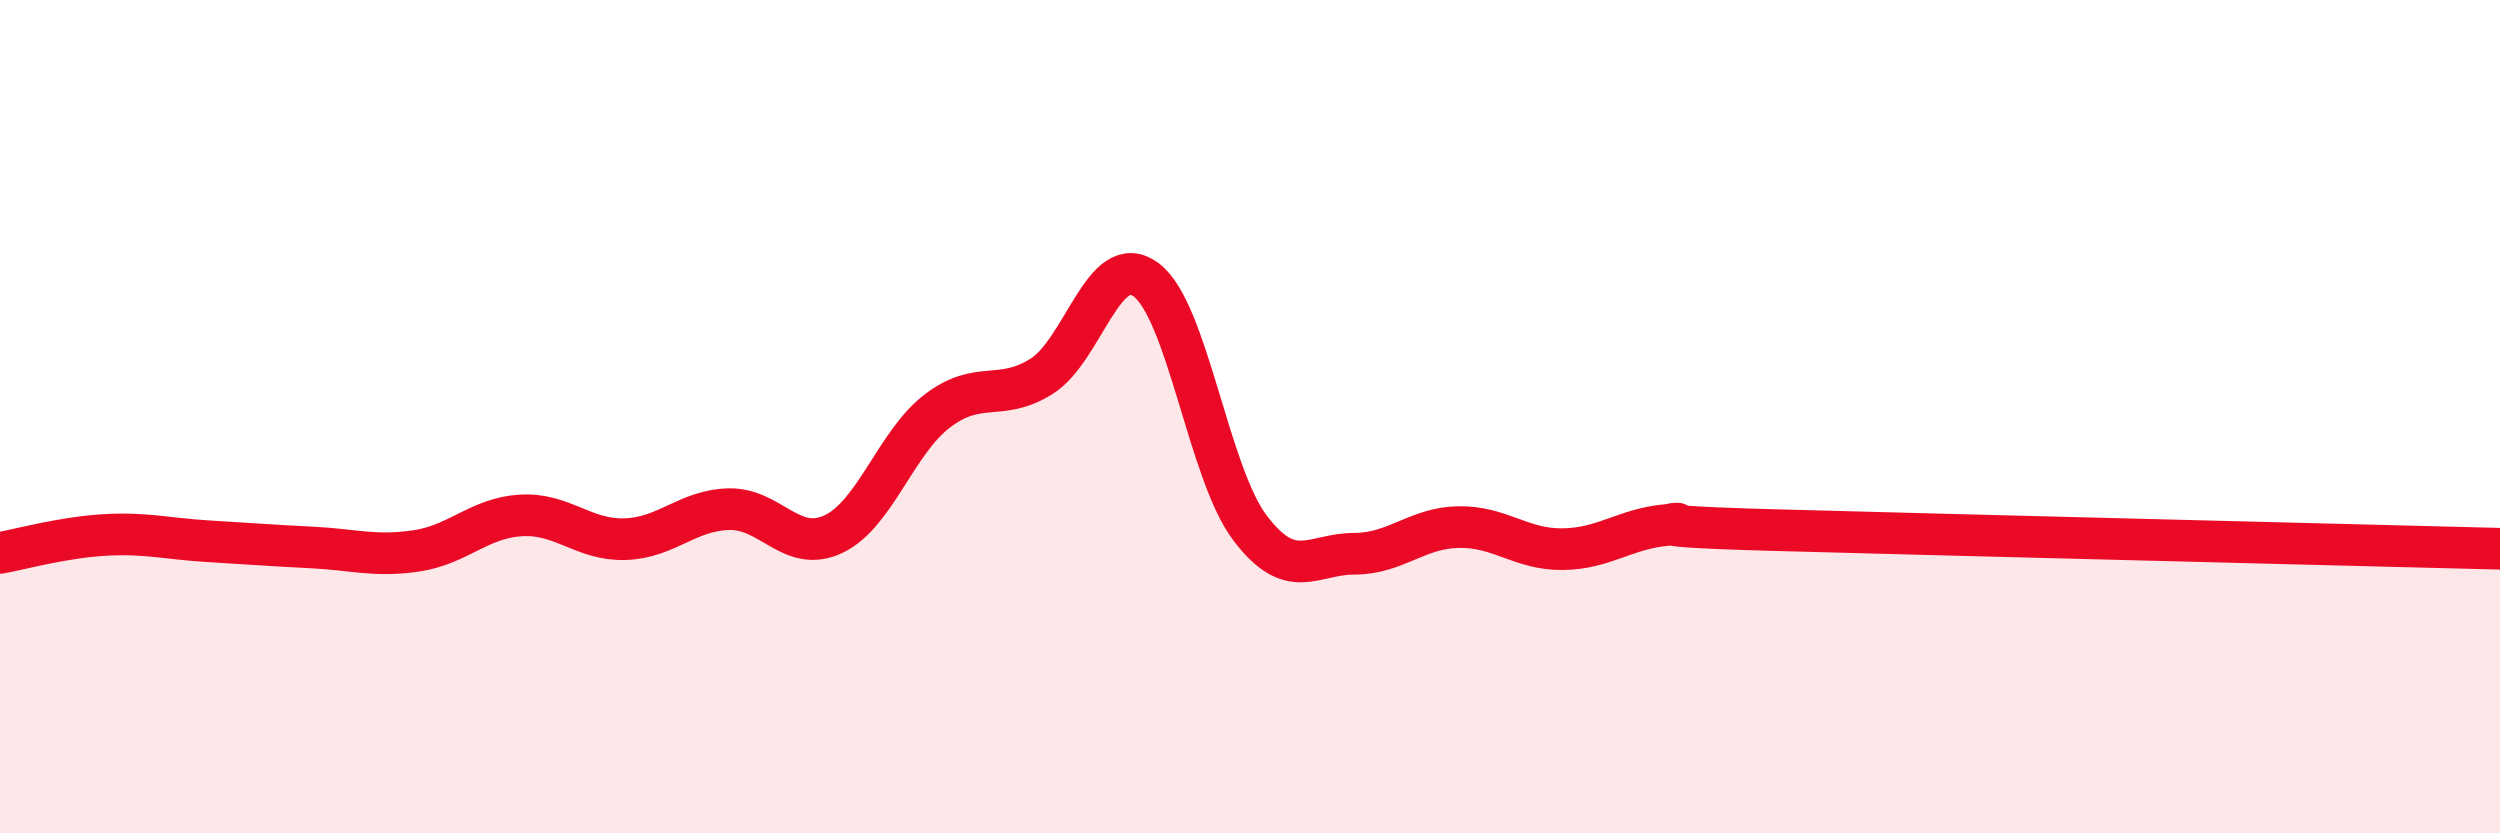
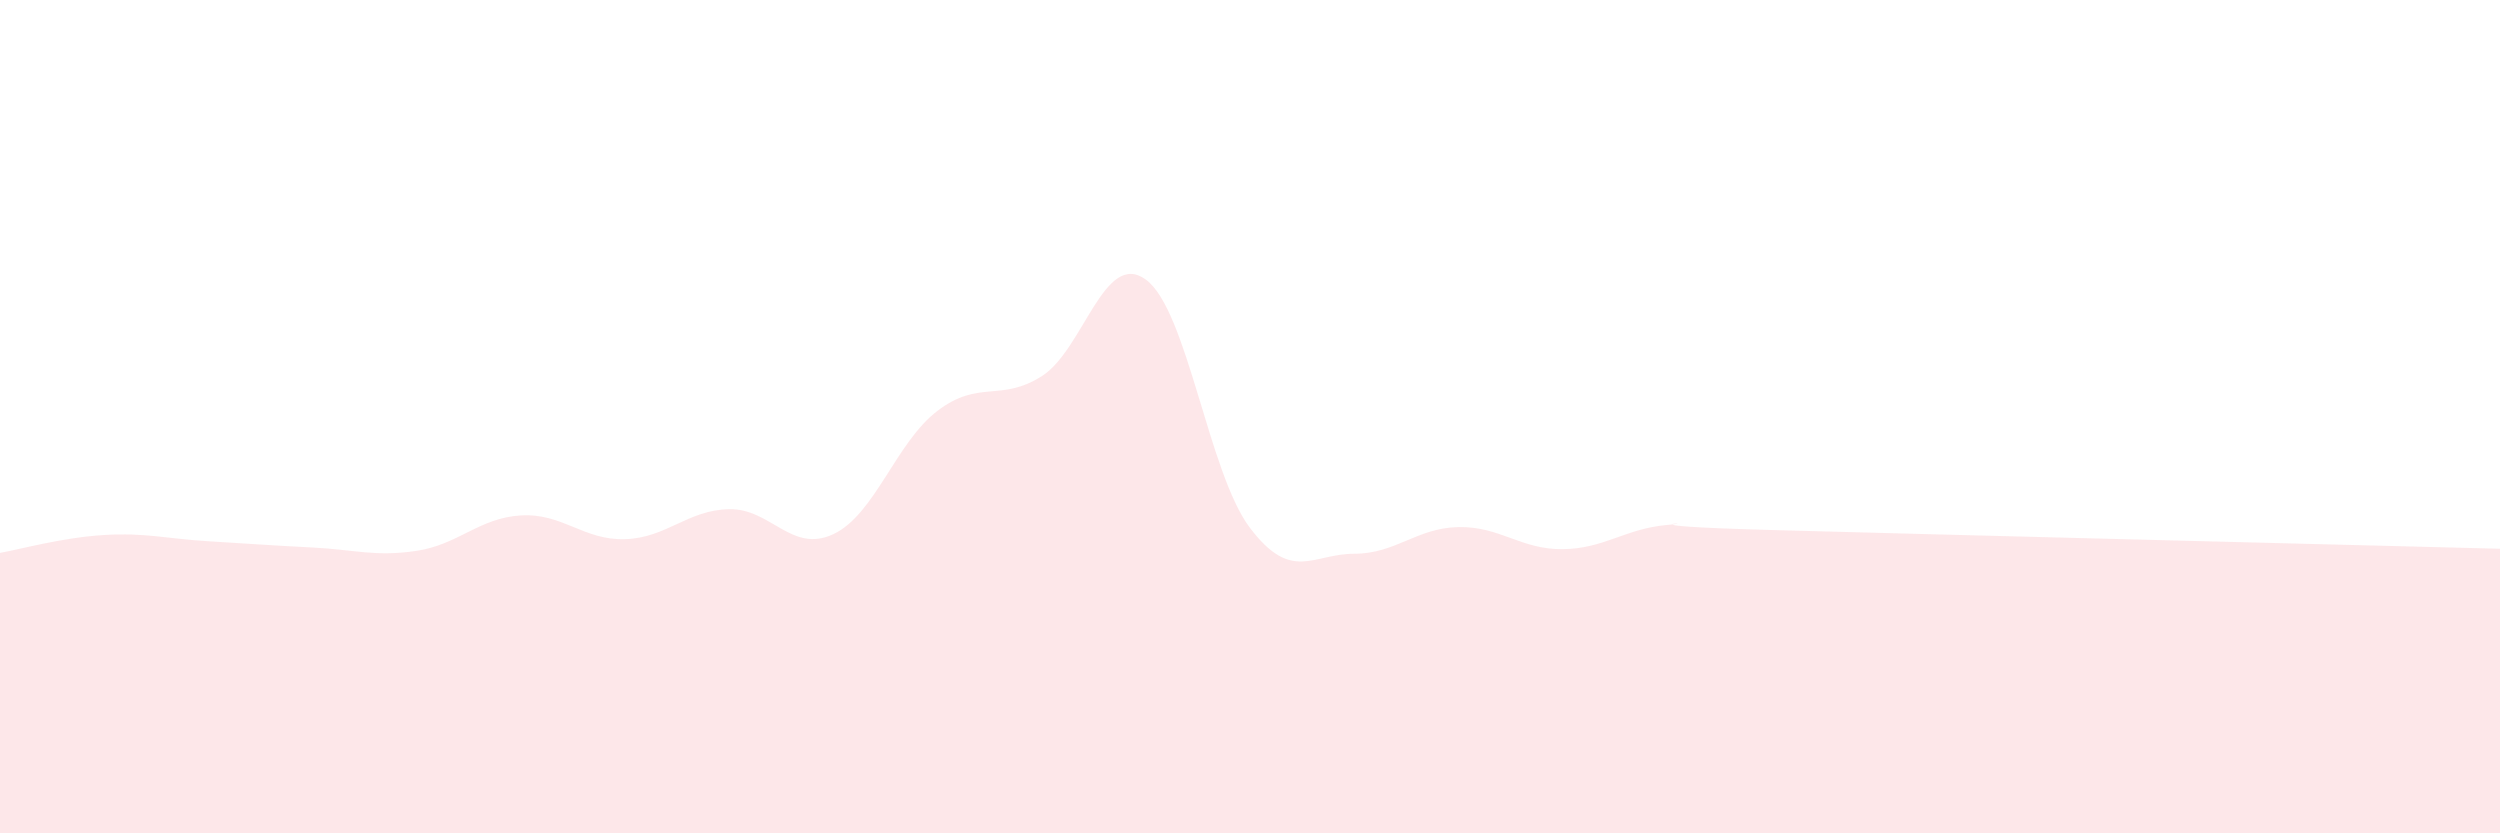
<svg xmlns="http://www.w3.org/2000/svg" width="60" height="20" viewBox="0 0 60 20">
  <path d="M 0,13.27 C 0.5,13.18 1.5,12.9 2.5,12.84 C 3.5,12.78 4,12.93 5,12.99 C 6,13.05 6.5,13.09 7.5,13.14 C 8.5,13.19 9,13.37 10,13.22 C 11,13.07 11.5,12.43 12.5,12.37 C 13.5,12.31 14,12.97 15,12.94 C 16,12.91 16.5,12.24 17.5,12.22 C 18.5,12.2 19,13.29 20,12.82 C 21,12.35 21.5,10.62 22.5,9.86 C 23.5,9.1 24,9.66 25,9.03 C 26,8.4 26.5,5.98 27.5,6.71 C 28.5,7.44 29,11.35 30,12.67 C 31,13.99 31.5,13.29 32.5,13.29 C 33.5,13.29 34,12.67 35,12.65 C 36,12.63 36.5,13.19 37.5,13.18 C 38.5,13.17 39,12.69 40,12.6 C 41,12.51 38.5,12.61 42.5,12.72 C 46.5,12.83 56.5,13.08 60,13.17L60 20L0 20Z" fill="#EB0A25" opacity="0.1" stroke-linecap="round" stroke-linejoin="round" />
-   <path d="M 0,13.27 C 0.5,13.18 1.5,12.9 2.5,12.84 C 3.5,12.78 4,12.93 5,12.99 C 6,13.05 6.5,13.09 7.5,13.14 C 8.5,13.19 9,13.37 10,13.22 C 11,13.07 11.5,12.43 12.5,12.37 C 13.5,12.31 14,12.97 15,12.94 C 16,12.91 16.5,12.24 17.5,12.22 C 18.5,12.2 19,13.29 20,12.82 C 21,12.35 21.5,10.62 22.5,9.86 C 23.5,9.1 24,9.66 25,9.03 C 26,8.4 26.5,5.98 27.5,6.71 C 28.5,7.44 29,11.35 30,12.67 C 31,13.99 31.5,13.29 32.5,13.29 C 33.5,13.29 34,12.67 35,12.65 C 36,12.63 36.5,13.19 37.5,13.18 C 38.5,13.17 39,12.69 40,12.6 C 41,12.51 38.5,12.61 42.5,12.72 C 46.5,12.83 56.5,13.08 60,13.17" stroke="#EB0A25" stroke-width="1" fill="none" stroke-linecap="round" stroke-linejoin="round" />
</svg>